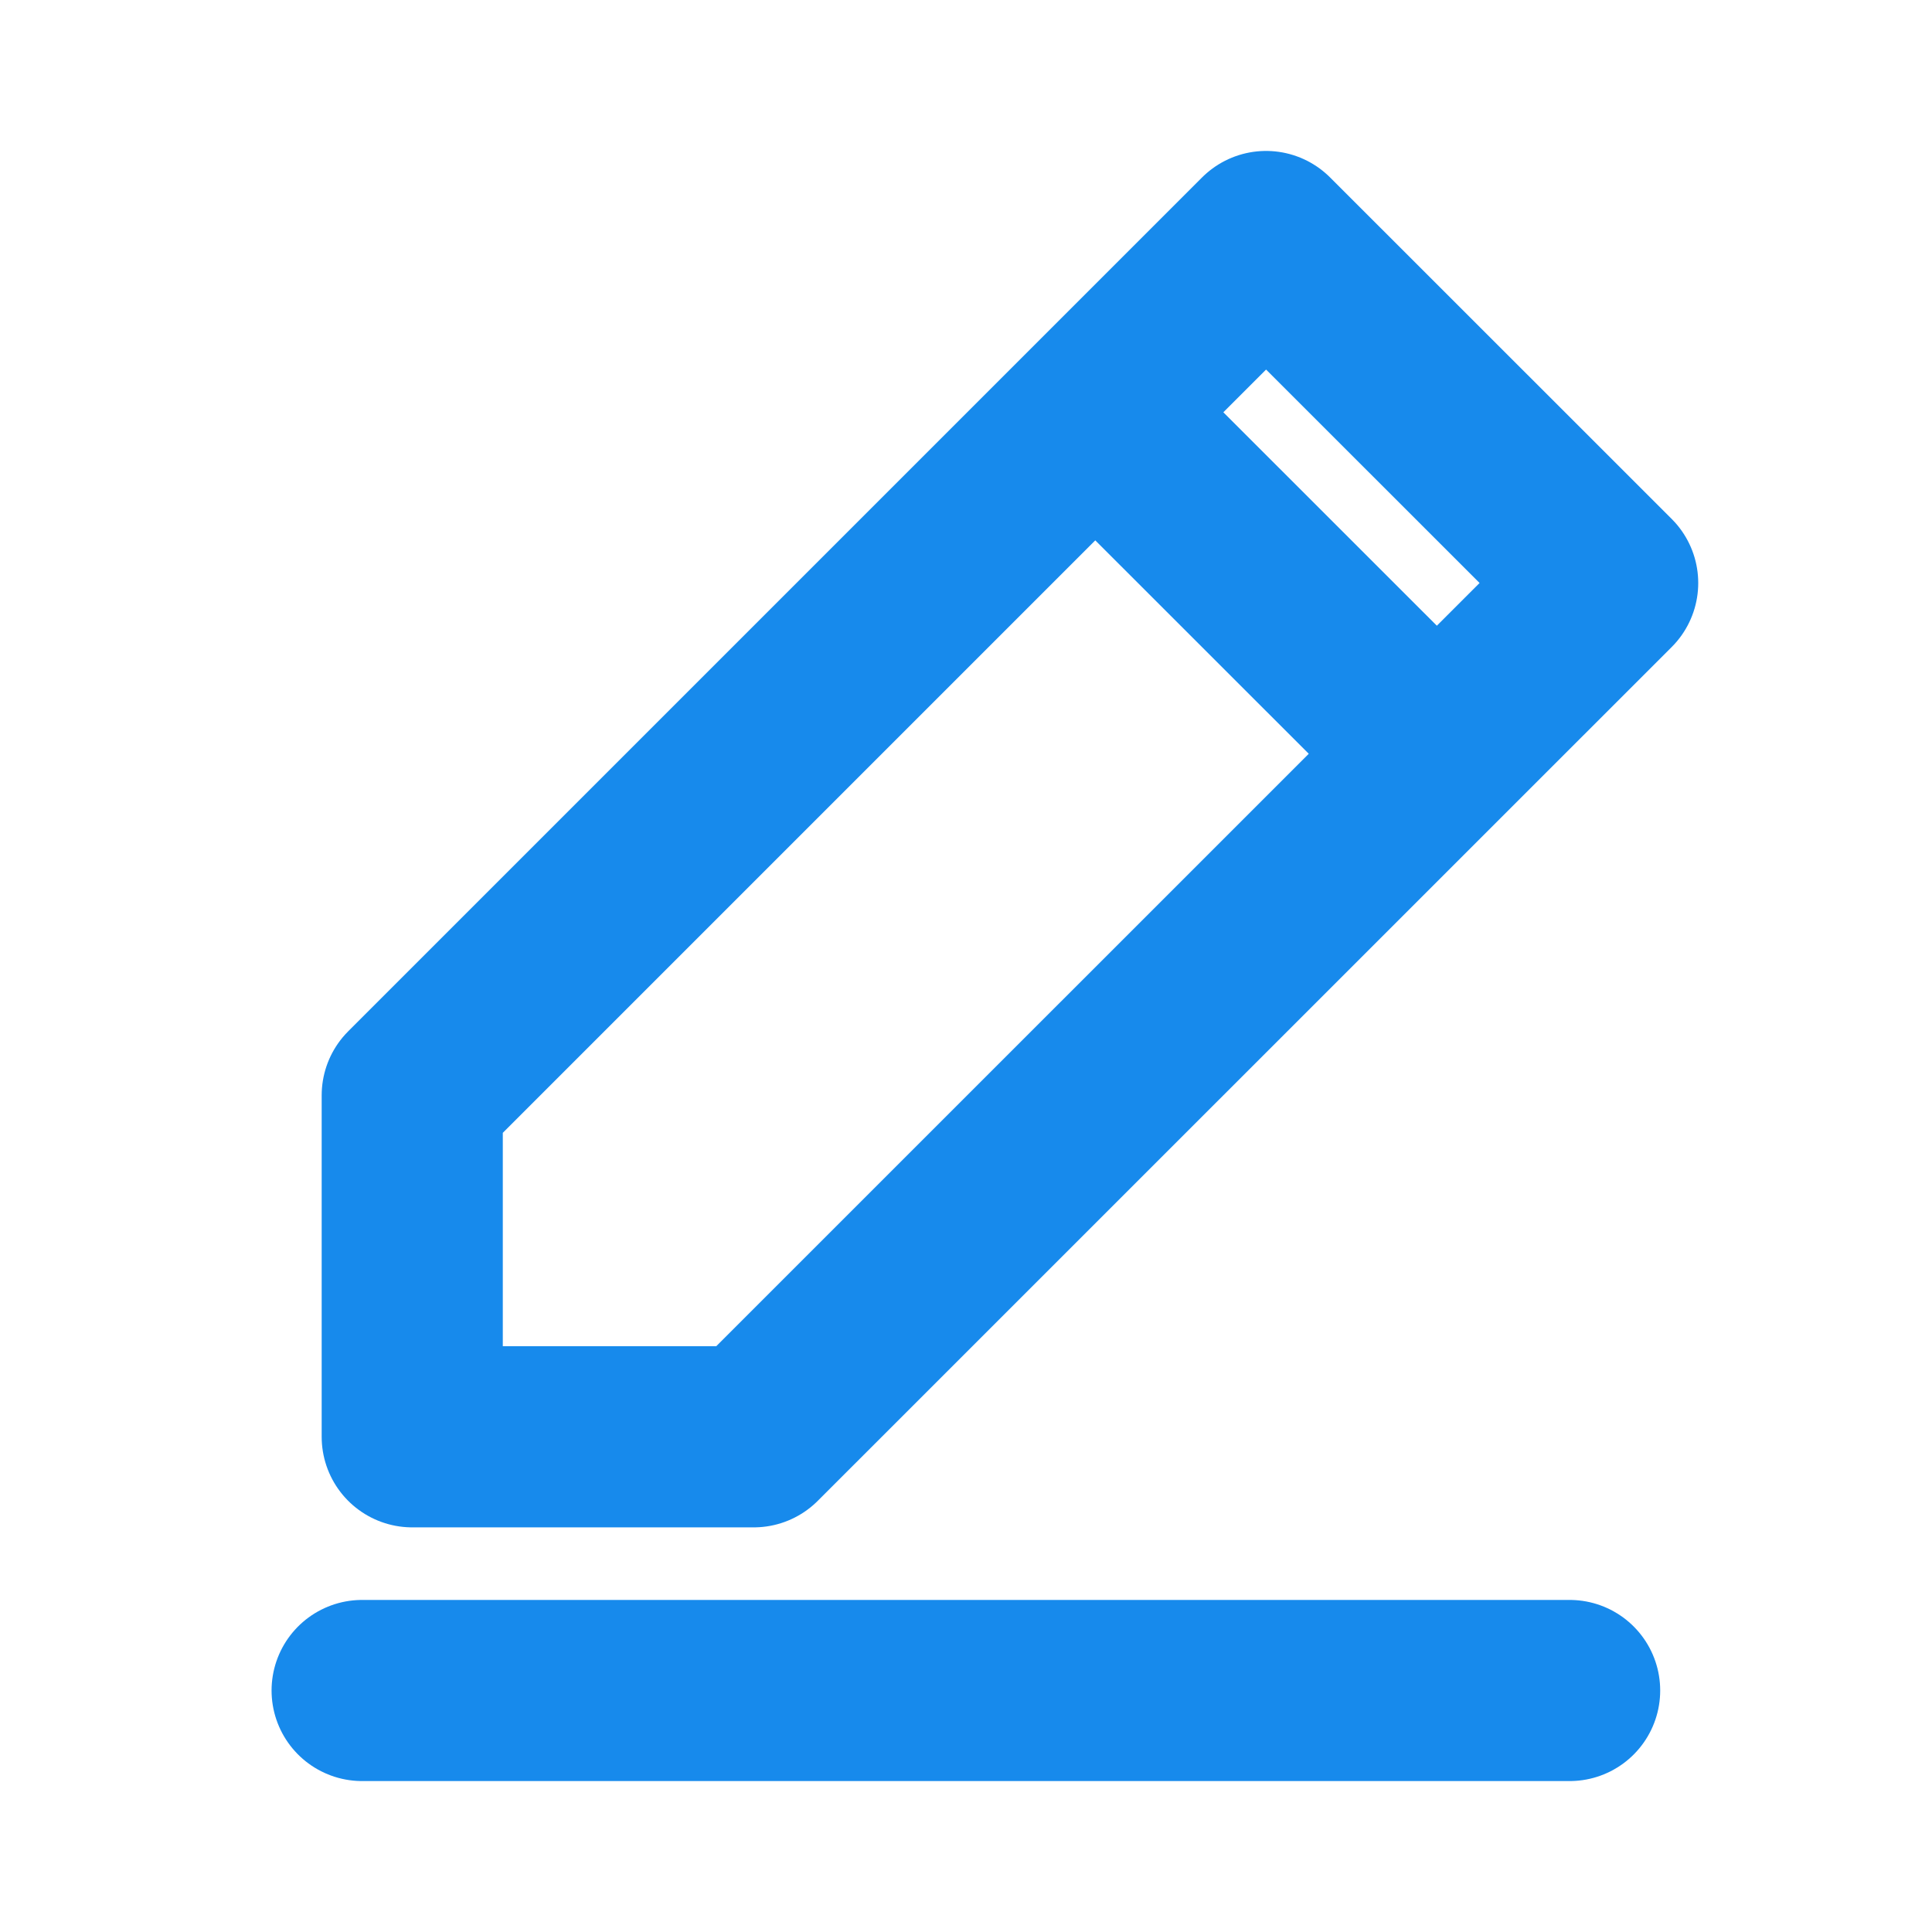
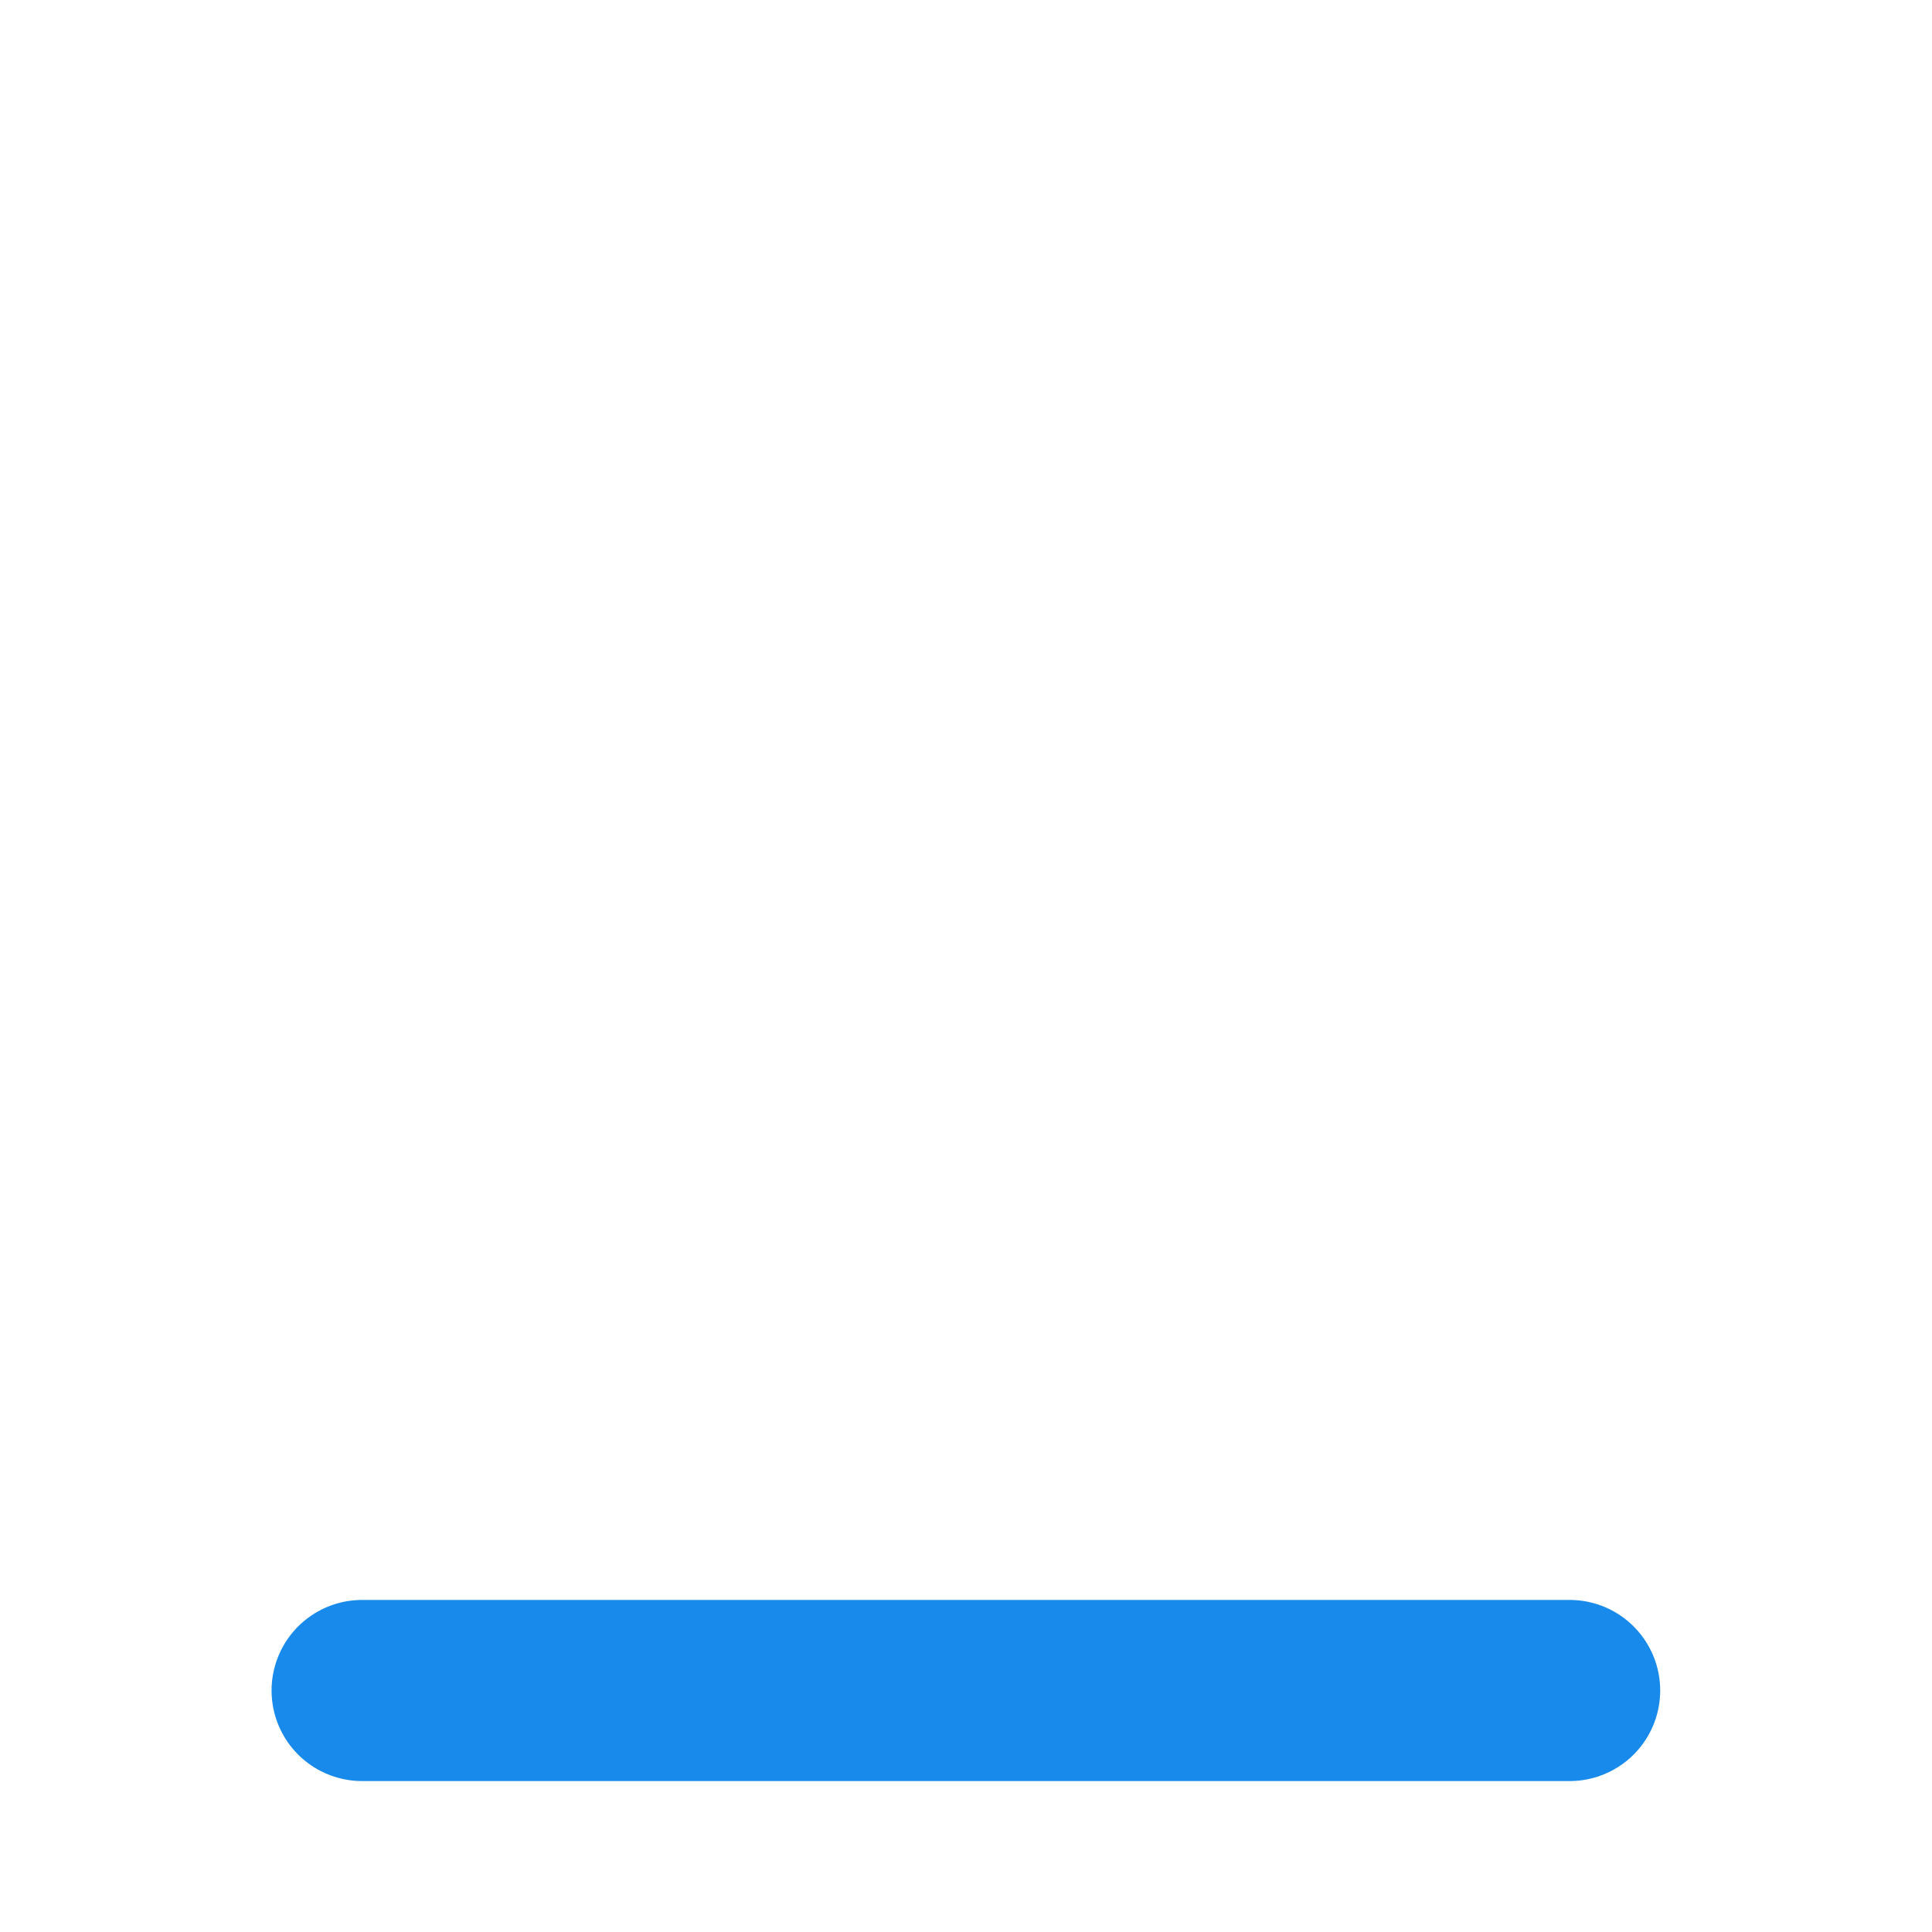
<svg xmlns="http://www.w3.org/2000/svg" width="16" height="16" viewBox="0 0 16 16" fill="none">
  <path d="M2.999 14H12.999" stroke="#178AEC" stroke-width="1.5" stroke-linecap="round" />
-   <path d="M9.07 3.414L11.899 6.242M10.485 2L13.314 4.828L6.242 11.899H3.414V9.071L10.485 2Z" stroke="#178AEC" stroke-width="1.5" stroke-linejoin="round" />
</svg>